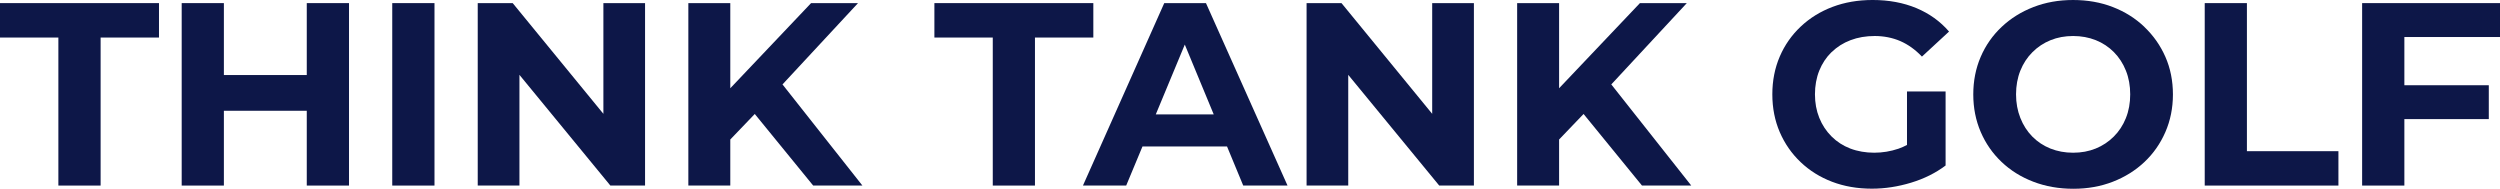
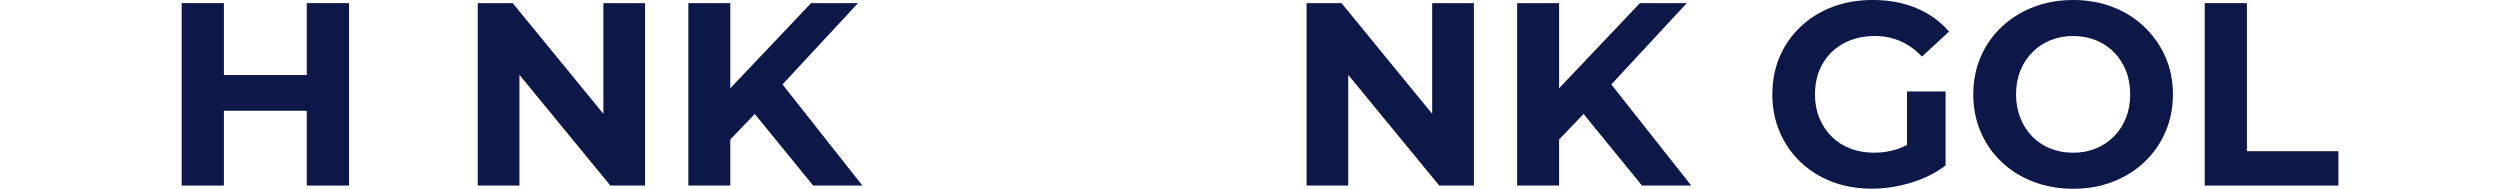
<svg xmlns="http://www.w3.org/2000/svg" id="Layer_1" data-name="Layer 1" viewBox="0 0 522.05 39.4">
  <defs>
    <style>
      .cls-1 {
        fill: #0d1748;
        stroke-width: 0px;
      }
    </style>
  </defs>
-   <polygon class="cls-1" points="0 7.84 12.19 7.84 12.19 38.75 21.01 38.75 21.01 7.84 33.2 7.84 33.2 .65 0 .65 0 7.84" />
  <polygon class="cls-1" points="64.06 15.67 46.75 15.67 46.75 .65 37.94 .65 37.94 38.75 46.75 38.75 46.75 23.13 64.06 23.13 64.06 38.75 72.88 38.75 72.88 .65 64.06 .65 64.06 15.67" />
-   <rect class="cls-1" x="81.91" y=".65" width="8.82" height="38.1" />
  <polygon class="cls-1" points="126 23.77 107.06 .65 99.76 .65 99.76 38.75 108.47 38.75 108.47 15.63 127.46 38.75 134.7 38.75 134.7 .65 126 .65 126 23.77" />
  <polygon class="cls-1" points="179.17 .65 169.37 .65 152.5 18.43 152.5 .65 143.74 .65 143.74 38.75 152.5 38.75 152.5 29.13 157.61 23.8 169.81 38.75 180.09 38.75 163.4 17.63 179.17 .65" />
-   <polygon class="cls-1" points="228.31 .65 195.12 .65 195.12 7.84 207.31 7.84 207.31 38.75 216.12 38.75 216.12 7.84 228.31 7.84 228.31 .65" />
-   <path class="cls-1" d="m243.12.65l-16.98,38.1h9.03l3.4-8.16h17.66l3.38,8.16h9.25L251.83.65h-8.71Zm-1.77,23.24l6.06-14.58,6.04,14.58h-12.1Z" />
  <polygon class="cls-1" points="299.07 23.77 280.13 .65 272.84 .65 272.84 38.75 281.54 38.75 281.54 15.63 300.54 38.75 307.78 38.75 307.78 .65 299.07 .65 299.07 23.77" />
  <polygon class="cls-1" points="352.24 .65 342.45 .65 325.57 18.43 325.57 .65 316.81 .65 316.81 38.75 325.57 38.75 325.57 29.13 330.68 23.8 342.88 38.75 353.17 38.75 336.47 17.63 352.24 .65" />
  <path class="cls-1" d="m382.48,10.89c1.11-1.09,2.42-1.92,3.95-2.5,1.52-.58,3.21-.87,5.06-.87s3.7.35,5.33,1.06,3.14,1.79,4.52,3.24l5.66-5.23c-1.85-2.14-4.13-3.77-6.83-4.9-2.7-1.12-5.74-1.69-9.12-1.69-3.05,0-5.84.48-8.38,1.44-2.54.96-4.75,2.33-6.64,4.11-1.89,1.78-3.35,3.86-4.38,6.26-1.03,2.4-1.55,5.03-1.55,7.89s.52,5.5,1.55,7.89c1.03,2.39,2.48,4.48,4.35,6.26,1.87,1.78,4.06,3.15,6.58,4.11,2.52.96,5.29,1.44,8.3,1.44,2.72,0,5.45-.42,8.19-1.25,2.74-.83,5.14-2.03,7.21-3.59v-15.46h-8.06v11.17c-.58.3-1.17.58-1.77.78-1.65.56-3.35.84-5.09.84s-3.47-.29-4.98-.87c-1.51-.58-2.81-1.42-3.92-2.53-1.11-1.11-1.96-2.4-2.56-3.89-.6-1.49-.9-3.12-.9-4.9s.3-3.46.9-4.95c.6-1.49,1.45-2.78,2.56-3.86Z" />
  <path class="cls-1" d="m447.79,5.61c-1.87-1.78-4.06-3.16-6.59-4.14-2.52-.98-5.29-1.47-8.3-1.47s-5.73.49-8.27,1.47c-2.54.98-4.75,2.36-6.64,4.14-1.89,1.78-3.35,3.86-4.38,6.26-1.03,2.39-1.55,5.01-1.55,7.84s.52,5.44,1.55,7.84c1.03,2.4,2.48,4.48,4.35,6.26,1.87,1.78,4.08,3.16,6.64,4.14,2.56.98,5.34,1.47,8.35,1.47s5.72-.49,8.25-1.47c2.52-.98,4.72-2.35,6.59-4.11,1.87-1.76,3.33-3.85,4.38-6.26,1.05-2.41,1.58-5.03,1.58-7.86s-.53-5.49-1.58-7.86c-1.05-2.38-2.51-4.45-4.38-6.23Zm-3.86,19.05c-.6,1.49-1.44,2.78-2.53,3.86-1.09,1.09-2.35,1.92-3.78,2.5-1.43.58-3,.87-4.71.87s-3.28-.29-4.74-.87c-1.45-.58-2.71-1.42-3.78-2.5-1.07-1.09-1.91-2.39-2.5-3.89-.6-1.51-.9-3.15-.9-4.93s.3-3.46.9-4.95c.6-1.49,1.44-2.78,2.53-3.86,1.09-1.09,2.35-1.92,3.78-2.5,1.43-.58,3-.87,4.71-.87s3.28.29,4.74.87c1.45.58,2.71,1.42,3.78,2.5s1.91,2.38,2.5,3.86c.6,1.49.9,3.14.9,4.95s-.3,3.47-.9,4.95Z" />
  <polygon class="cls-1" points="469.2 .65 460.39 .65 460.39 38.75 488.31 38.75 488.31 31.57 469.2 31.57 469.2 .65" />
-   <polygon class="cls-1" points="522.05 7.73 522.05 .65 493.26 .65 493.26 38.75 502.08 38.75 502.08 24.87 519.71 24.87 519.71 17.8 502.08 17.8 502.08 7.73 522.05 7.73" />
</svg>